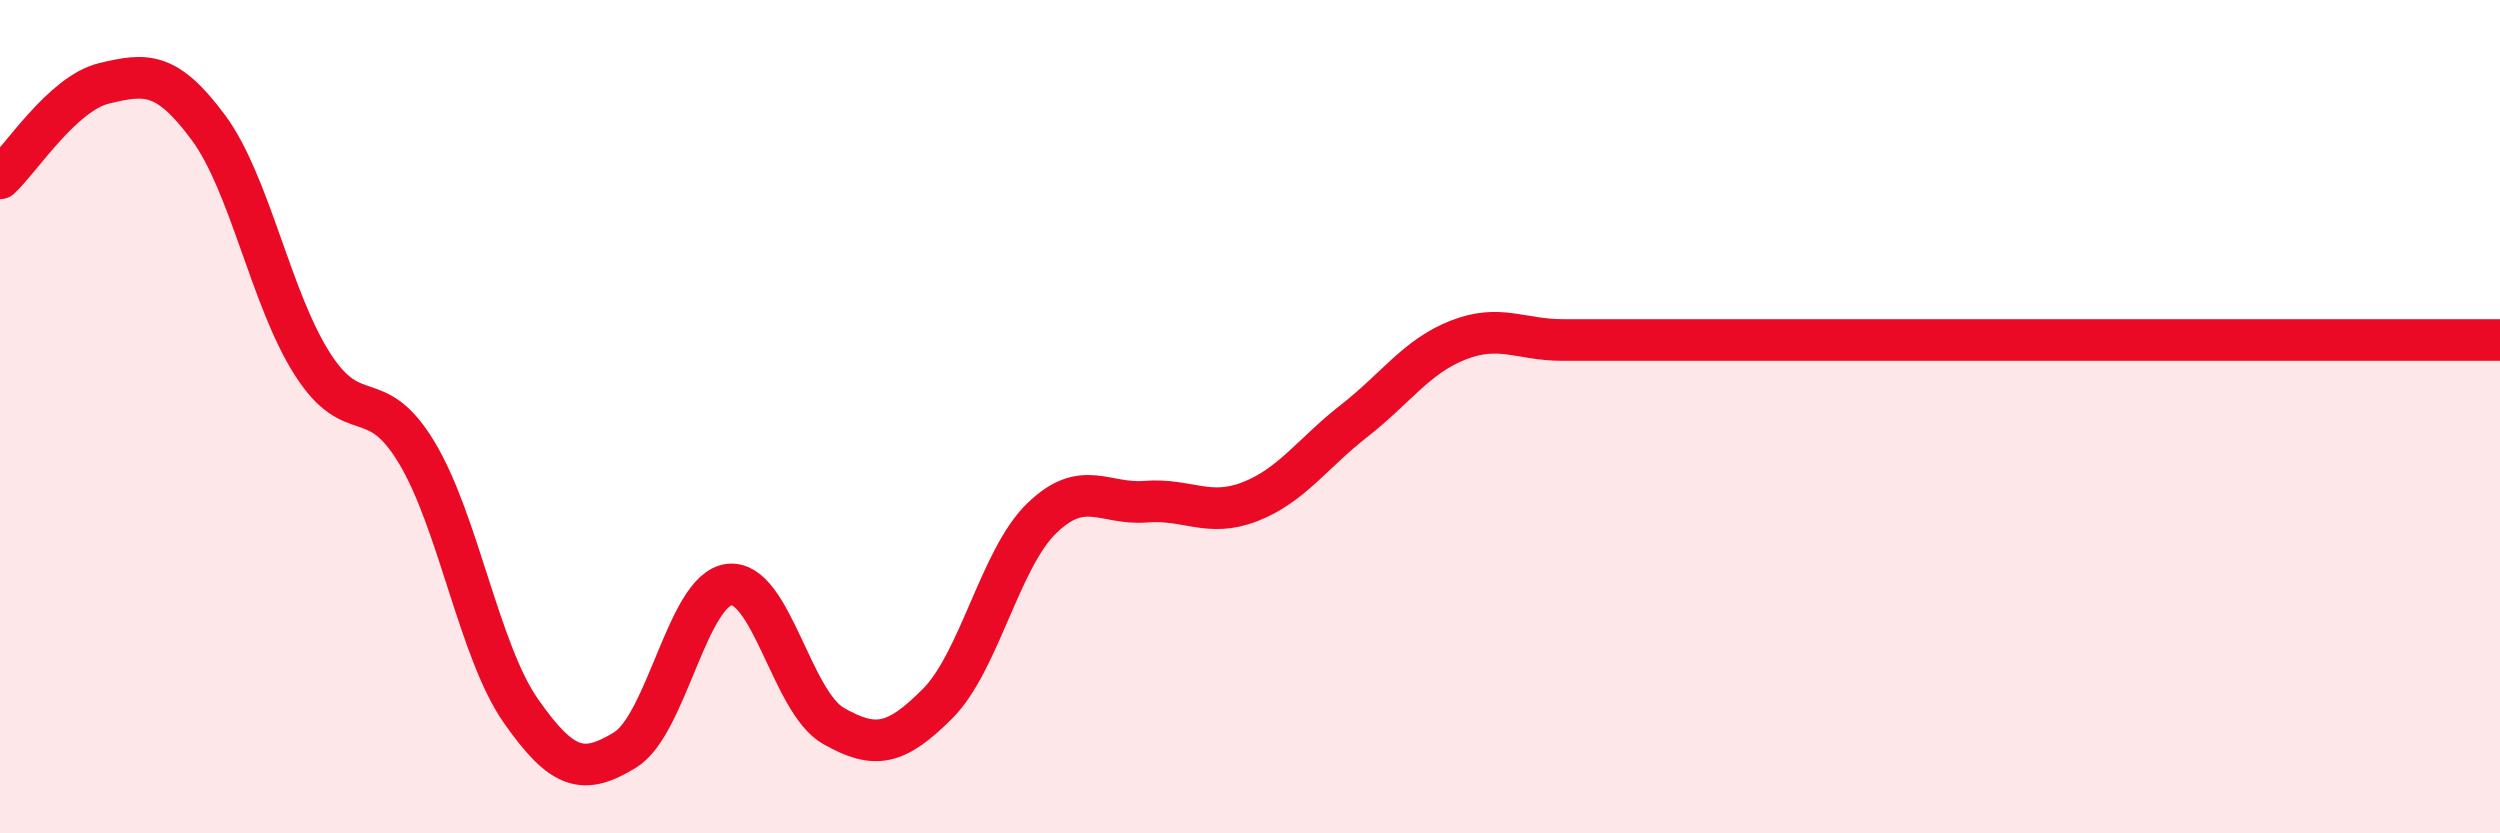
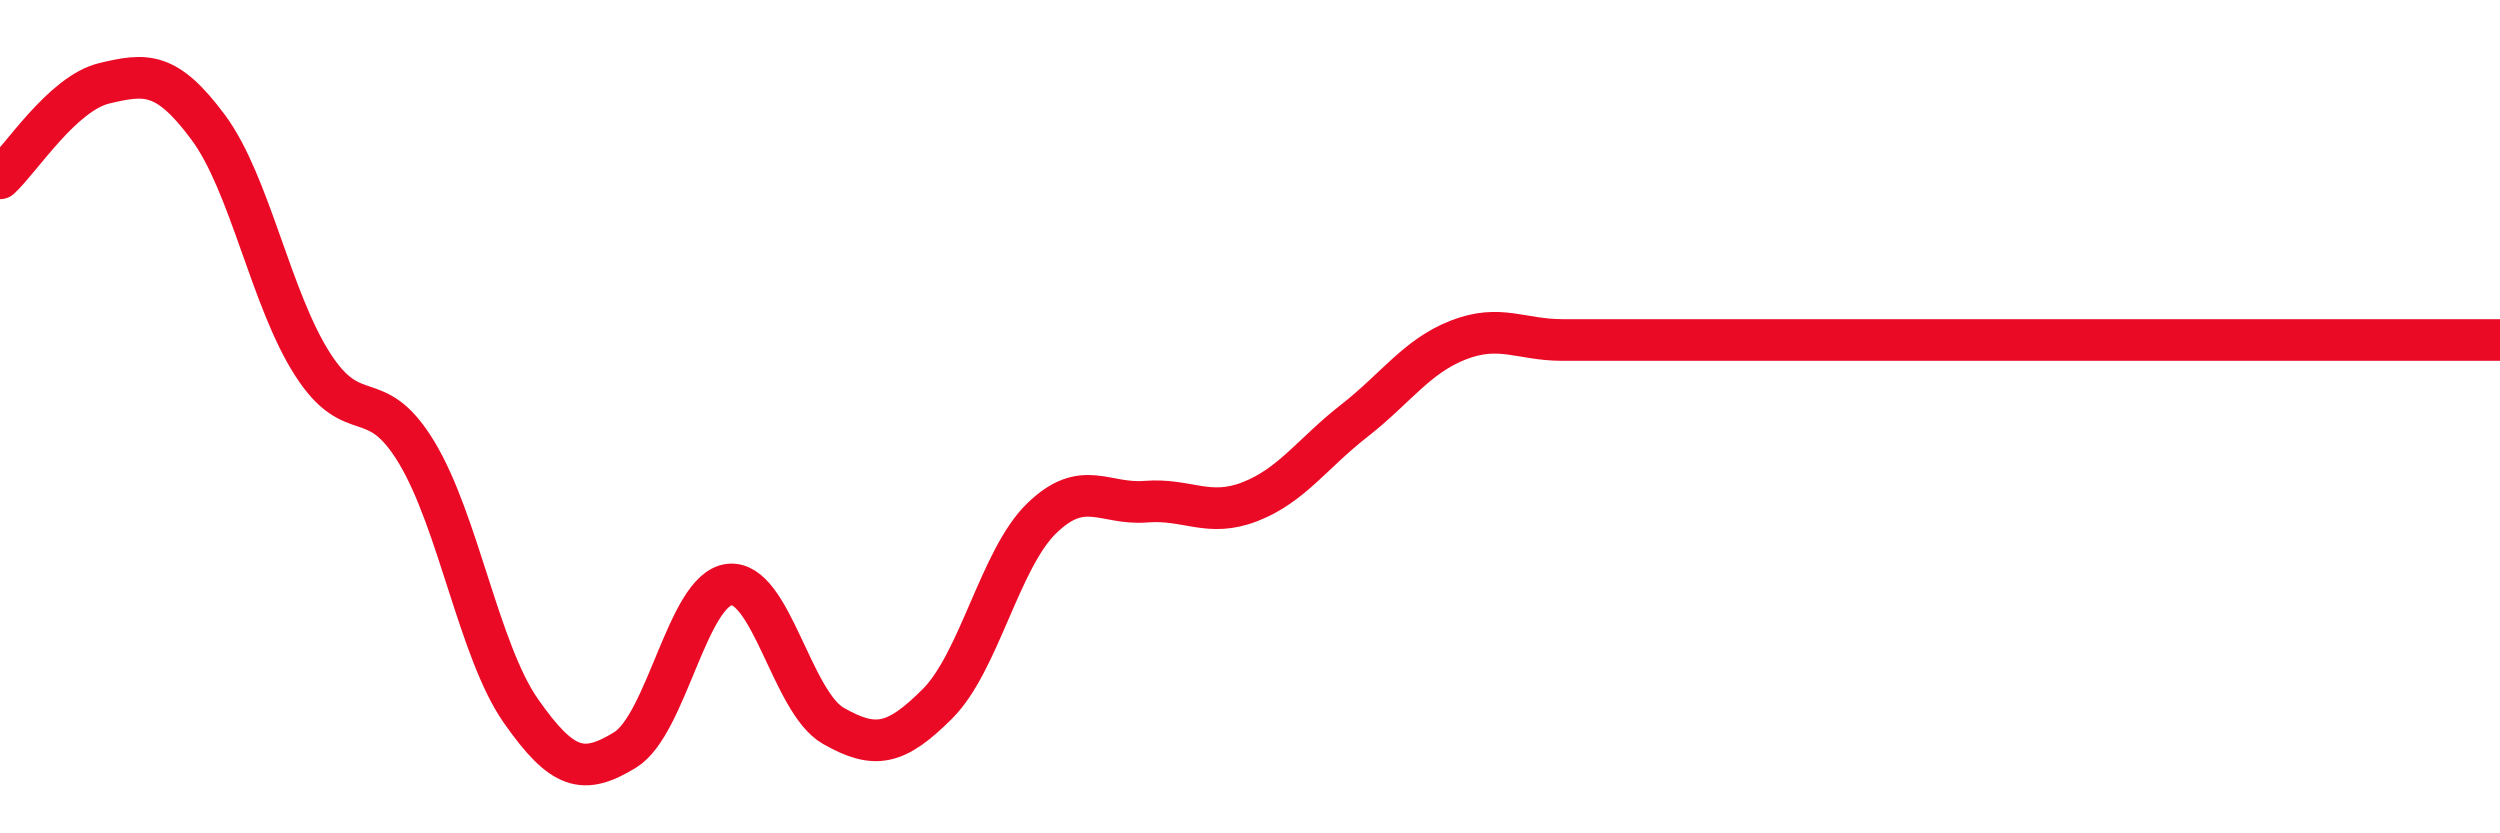
<svg xmlns="http://www.w3.org/2000/svg" width="60" height="20" viewBox="0 0 60 20">
-   <path d="M 0,4.28 C 0.5,3.82 1.5,2.24 2.5,2 C 3.5,1.76 4,1.71 5,3.06 C 6,4.41 6.5,7.18 7.5,8.74 C 8.5,10.3 9,9.2 10,10.86 C 11,12.52 11.5,15.63 12.5,17.06 C 13.5,18.49 14,18.61 15,18 C 16,17.39 16.5,14.15 17.5,14.03 C 18.5,13.91 19,16.85 20,17.42 C 21,17.99 21.5,17.89 22.5,16.89 C 23.5,15.89 24,13.41 25,12.44 C 26,11.47 26.5,12.12 27.5,12.04 C 28.5,11.96 29,12.43 30,12.04 C 31,11.65 31.5,10.88 32.5,10.1 C 33.5,9.32 34,8.55 35,8.16 C 36,7.77 36.5,8.16 37.5,8.16 C 38.5,8.16 39,8.16 40,8.16 C 41,8.16 41.5,8.16 42.5,8.16 C 43.5,8.16 44,8.16 45,8.16 C 46,8.16 46.5,8.16 47.5,8.16 C 48.5,8.16 49,8.16 50,8.16 C 51,8.16 51.5,8.16 52.5,8.16 C 53.5,8.16 53.5,8.16 55,8.16 C 56.5,8.16 59,8.16 60,8.16L60 20L0 20Z" fill="#EB0A25" opacity="0.1" stroke-linecap="round" stroke-linejoin="round" />
  <path d="M 0,4.28 C 0.5,3.82 1.5,2.24 2.5,2 C 3.5,1.76 4,1.71 5,3.06 C 6,4.41 6.5,7.18 7.5,8.74 C 8.5,10.3 9,9.2 10,10.86 C 11,12.52 11.5,15.63 12.5,17.06 C 13.5,18.49 14,18.61 15,18 C 16,17.39 16.5,14.15 17.5,14.03 C 18.5,13.91 19,16.85 20,17.42 C 21,17.99 21.5,17.89 22.5,16.89 C 23.5,15.89 24,13.41 25,12.44 C 26,11.47 26.5,12.12 27.5,12.04 C 28.5,11.96 29,12.43 30,12.04 C 31,11.65 31.5,10.88 32.5,10.1 C 33.5,9.32 34,8.55 35,8.16 C 36,7.77 36.5,8.16 37.5,8.16 C 38.5,8.16 39,8.16 40,8.16 C 41,8.16 41.5,8.16 42.5,8.16 C 43.5,8.16 44,8.16 45,8.16 C 46,8.16 46.5,8.16 47.5,8.16 C 48.5,8.16 49,8.16 50,8.16 C 51,8.16 51.5,8.16 52.5,8.16 C 53.5,8.16 53.5,8.16 55,8.16 C 56.5,8.16 59,8.16 60,8.16" stroke="#EB0A25" stroke-width="1" fill="none" stroke-linecap="round" stroke-linejoin="round" />
</svg>